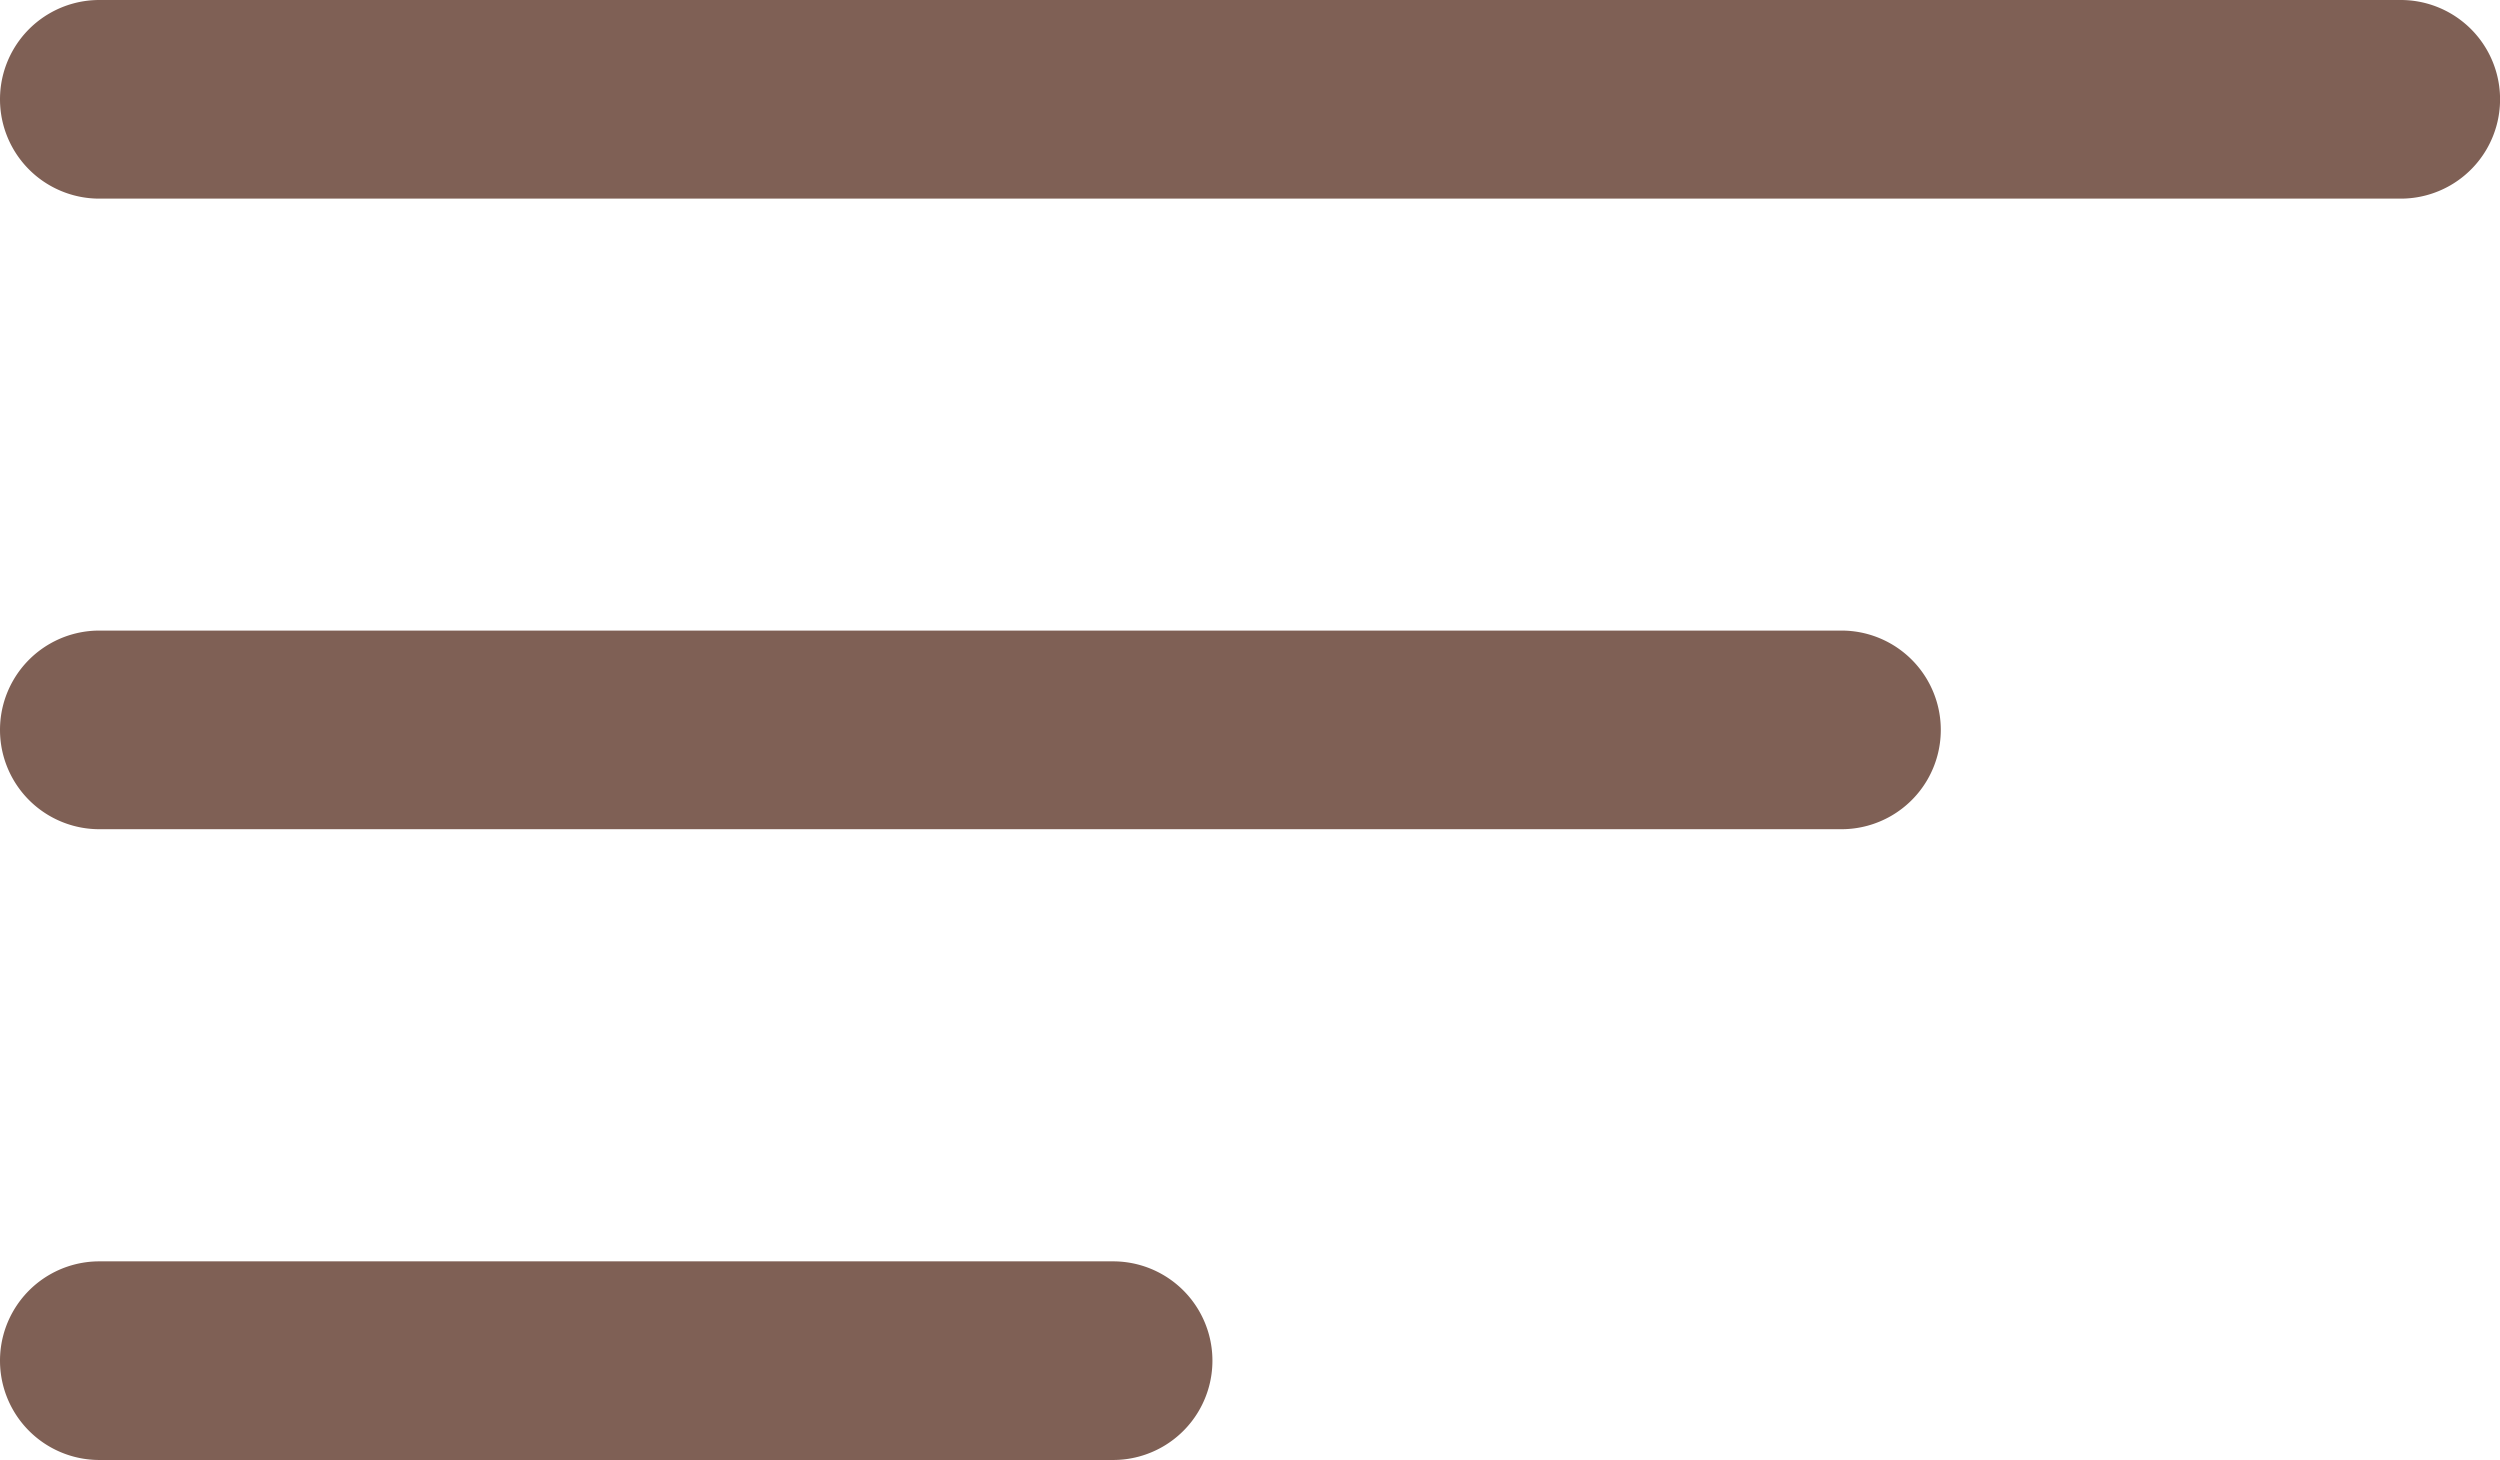
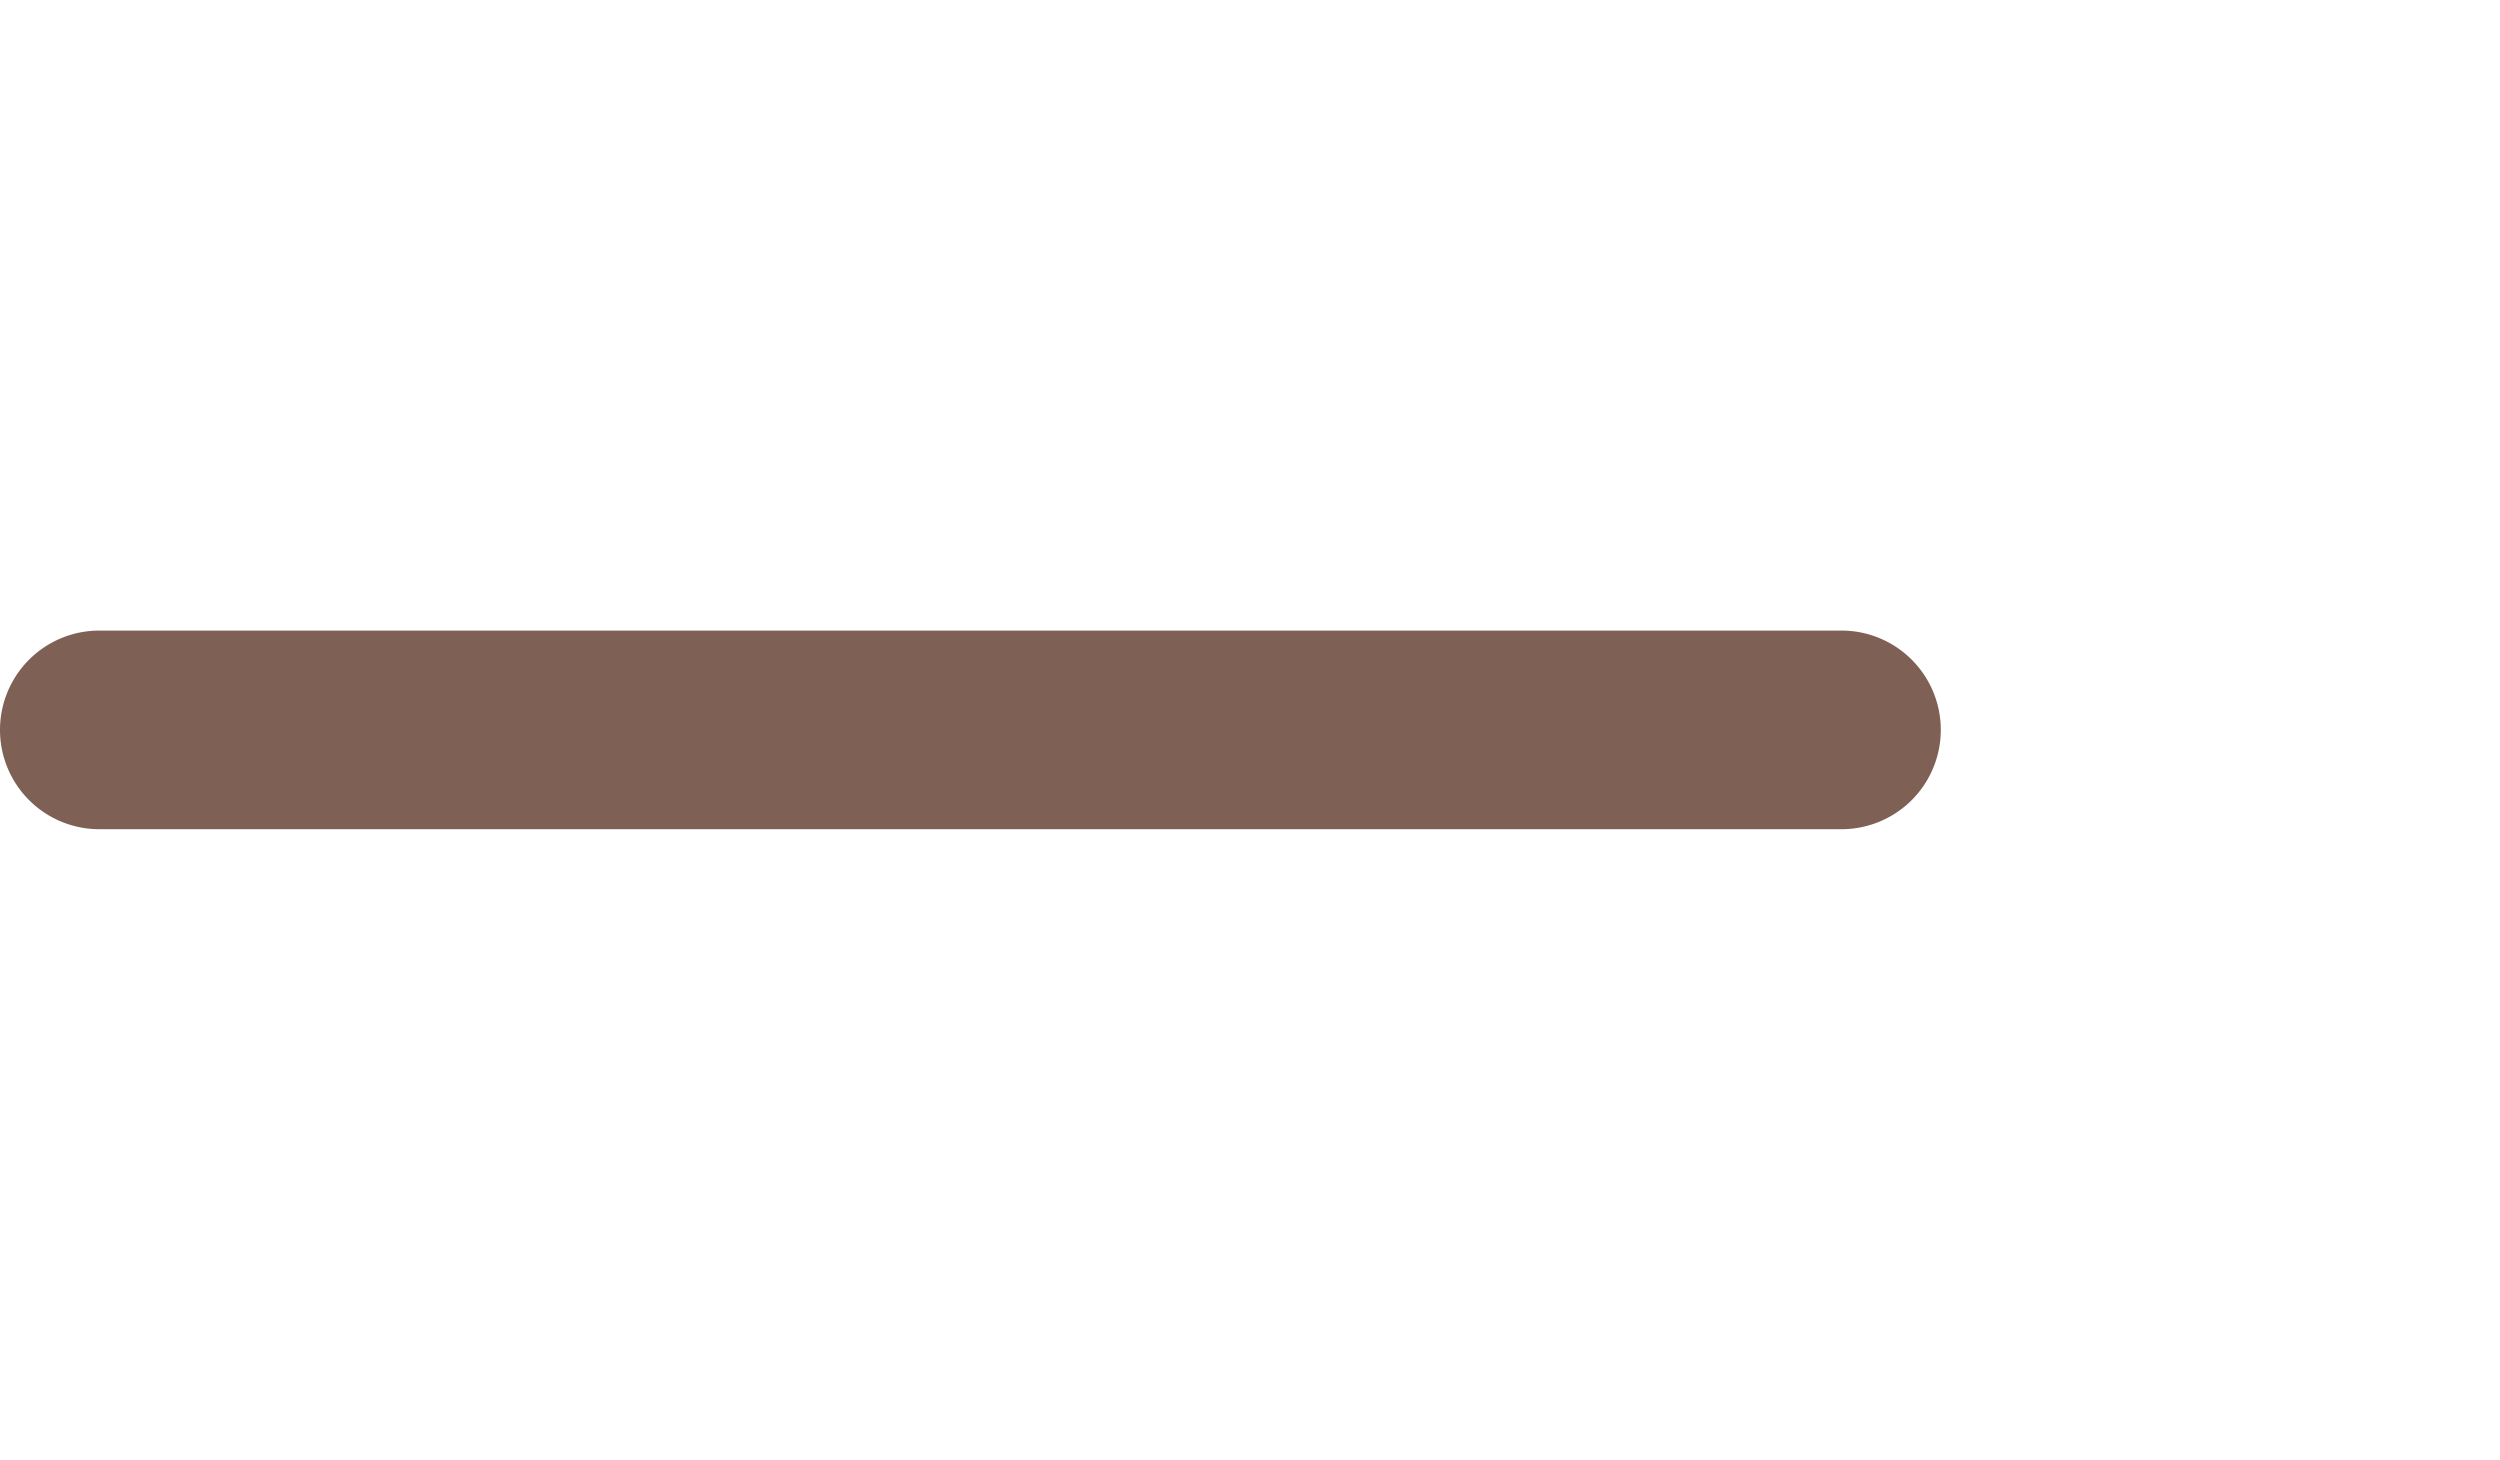
<svg xmlns="http://www.w3.org/2000/svg" width="37.759" height="22.051" viewBox="0 0 37.759 22.051">
-   <path d="M36.26,3H1.5a1.5,1.5,0,0,1,0-3H36.26a1.5,1.5,0,0,1,0,3Z" fill="#7f6055" />
  <path d="M27.813,12.524H1.5a1.5,1.5,0,1,1,0-3H27.813a1.5,1.5,0,0,1,0,3Z" fill="#7f6055" />
-   <path d="M16.812,22.051H1.5a1.5,1.5,0,1,1,0-3H16.812a1.5,1.5,0,0,1,0,3Z" fill="#7f6055" />
</svg>